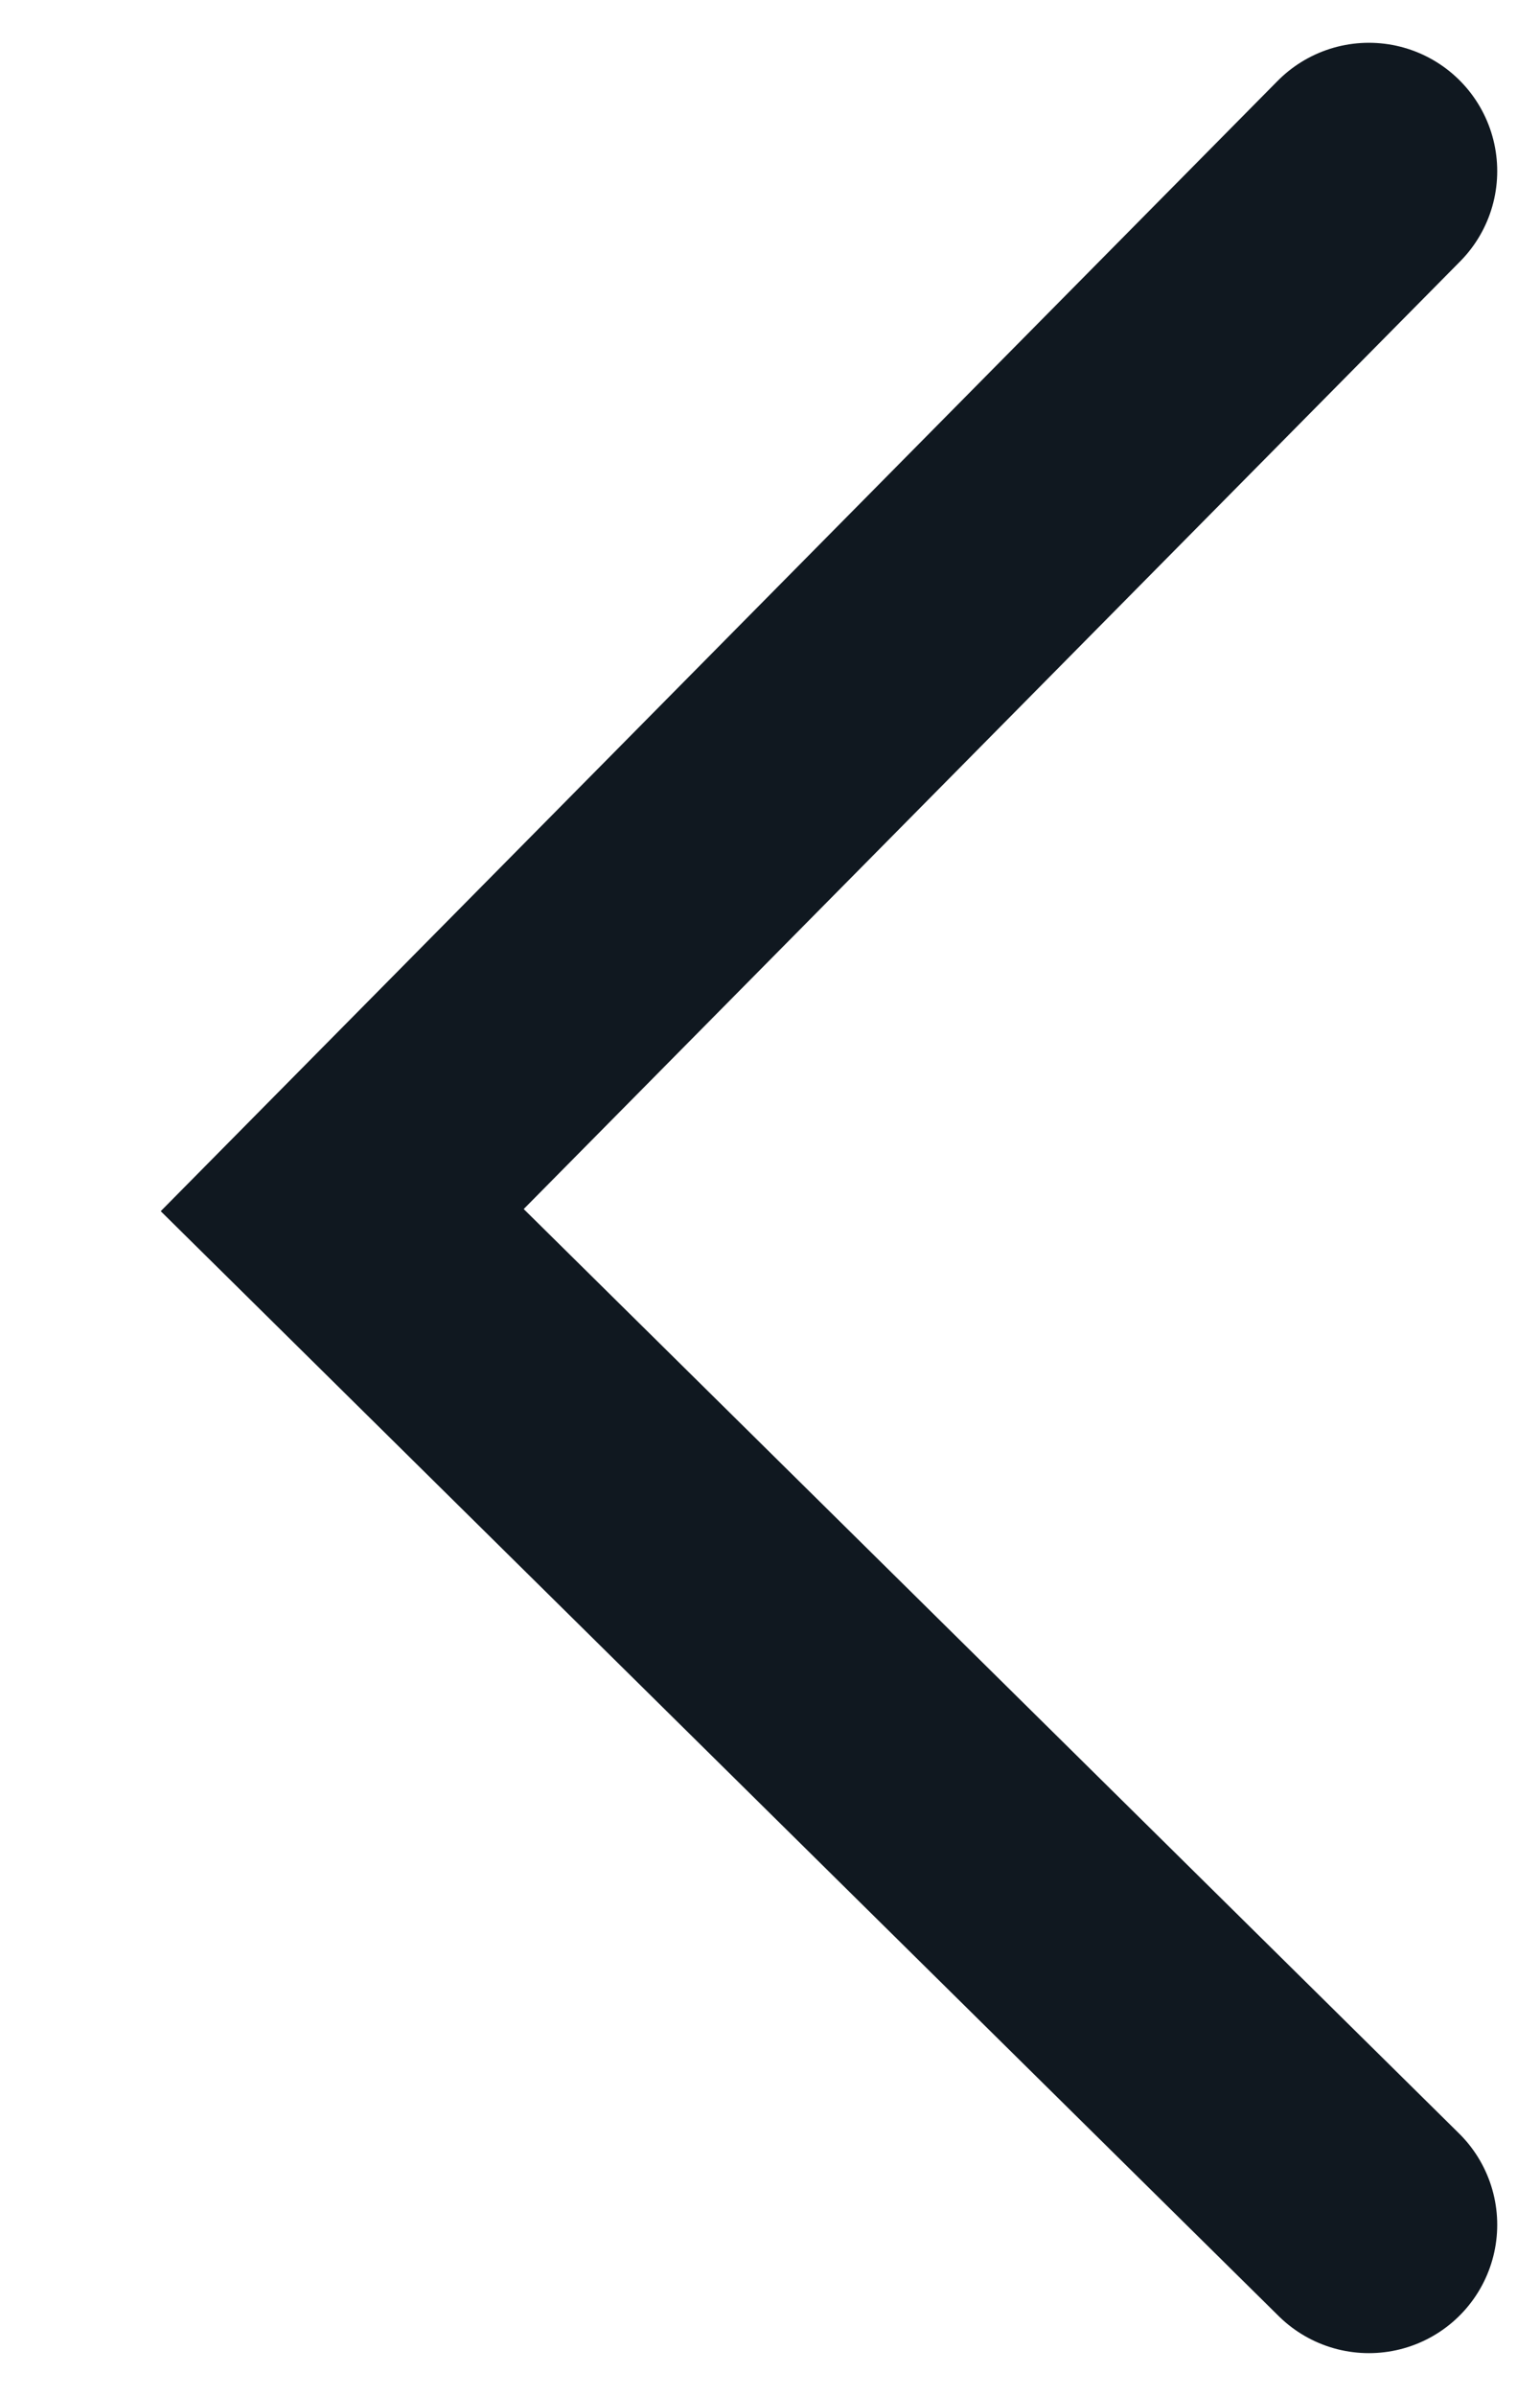
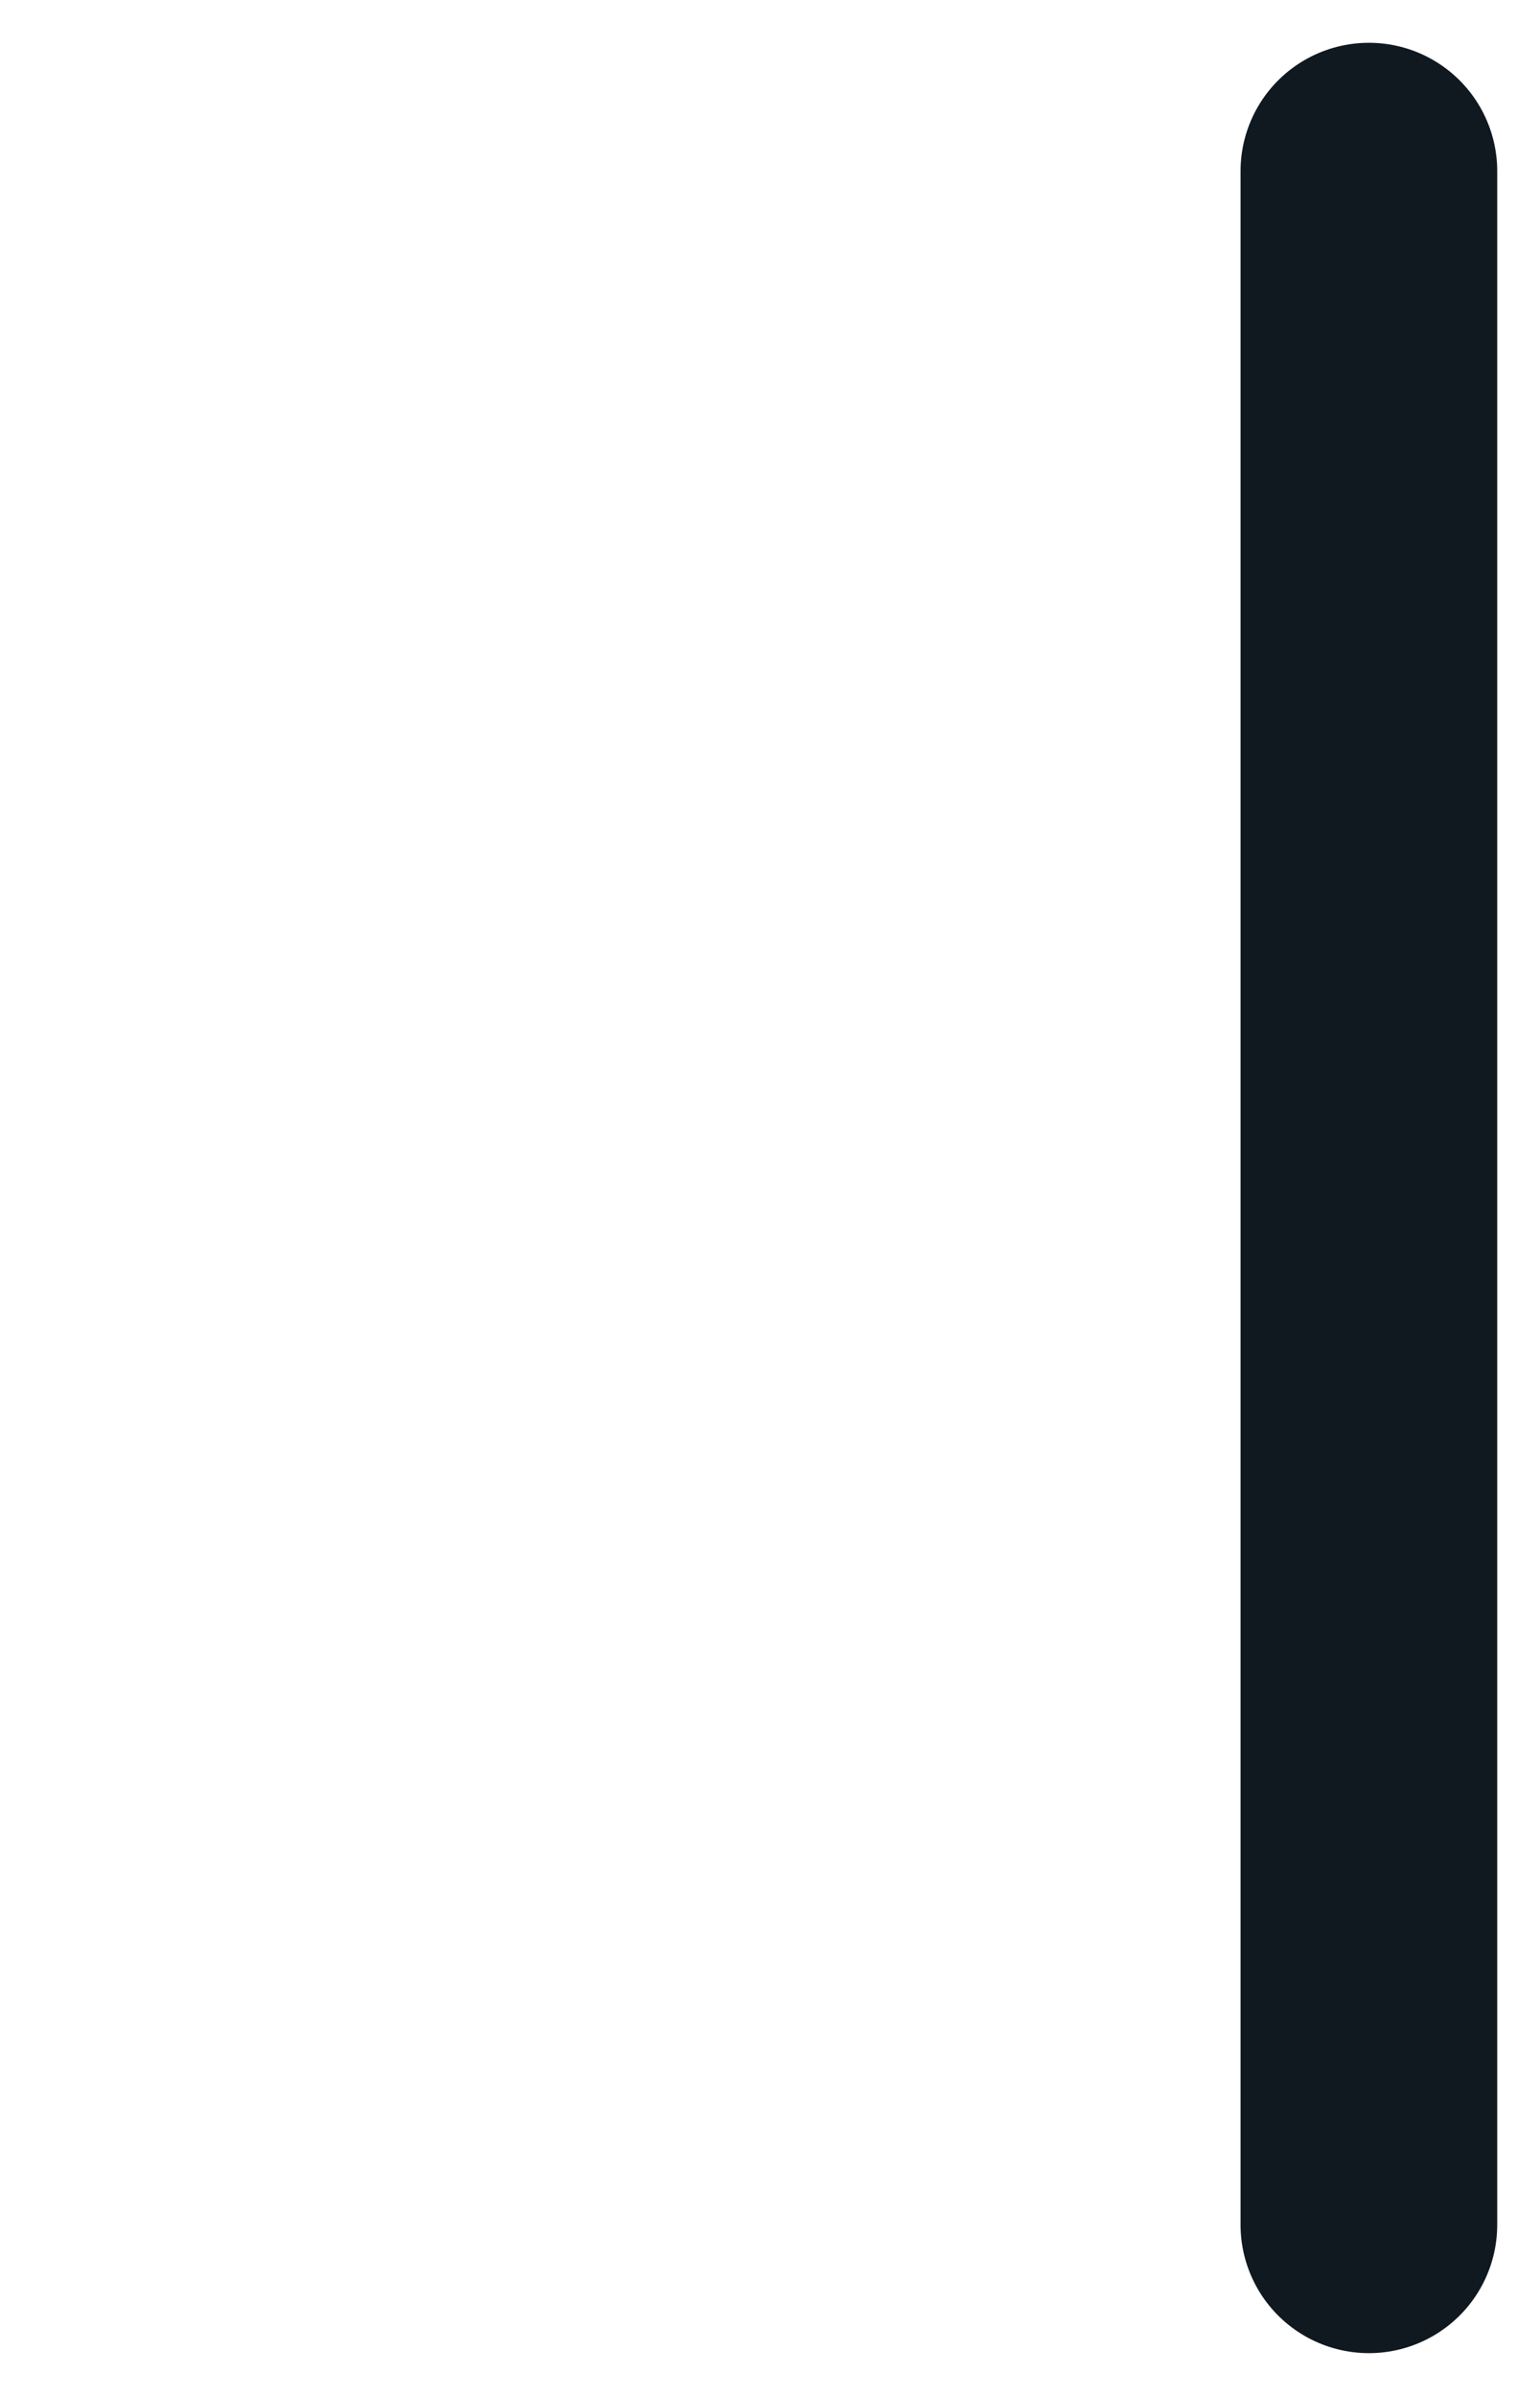
<svg xmlns="http://www.w3.org/2000/svg" width="9" height="14" viewBox="0 0 9 14" fill="none">
-   <path d="M8 1L2 7.071L8 13" stroke="#101820" stroke-width="1.5" stroke-miterlimit="10" stroke-linecap="round" />
+   <path d="M8 1L8 13" stroke="#101820" stroke-width="1.5" stroke-miterlimit="10" stroke-linecap="round" />
</svg>